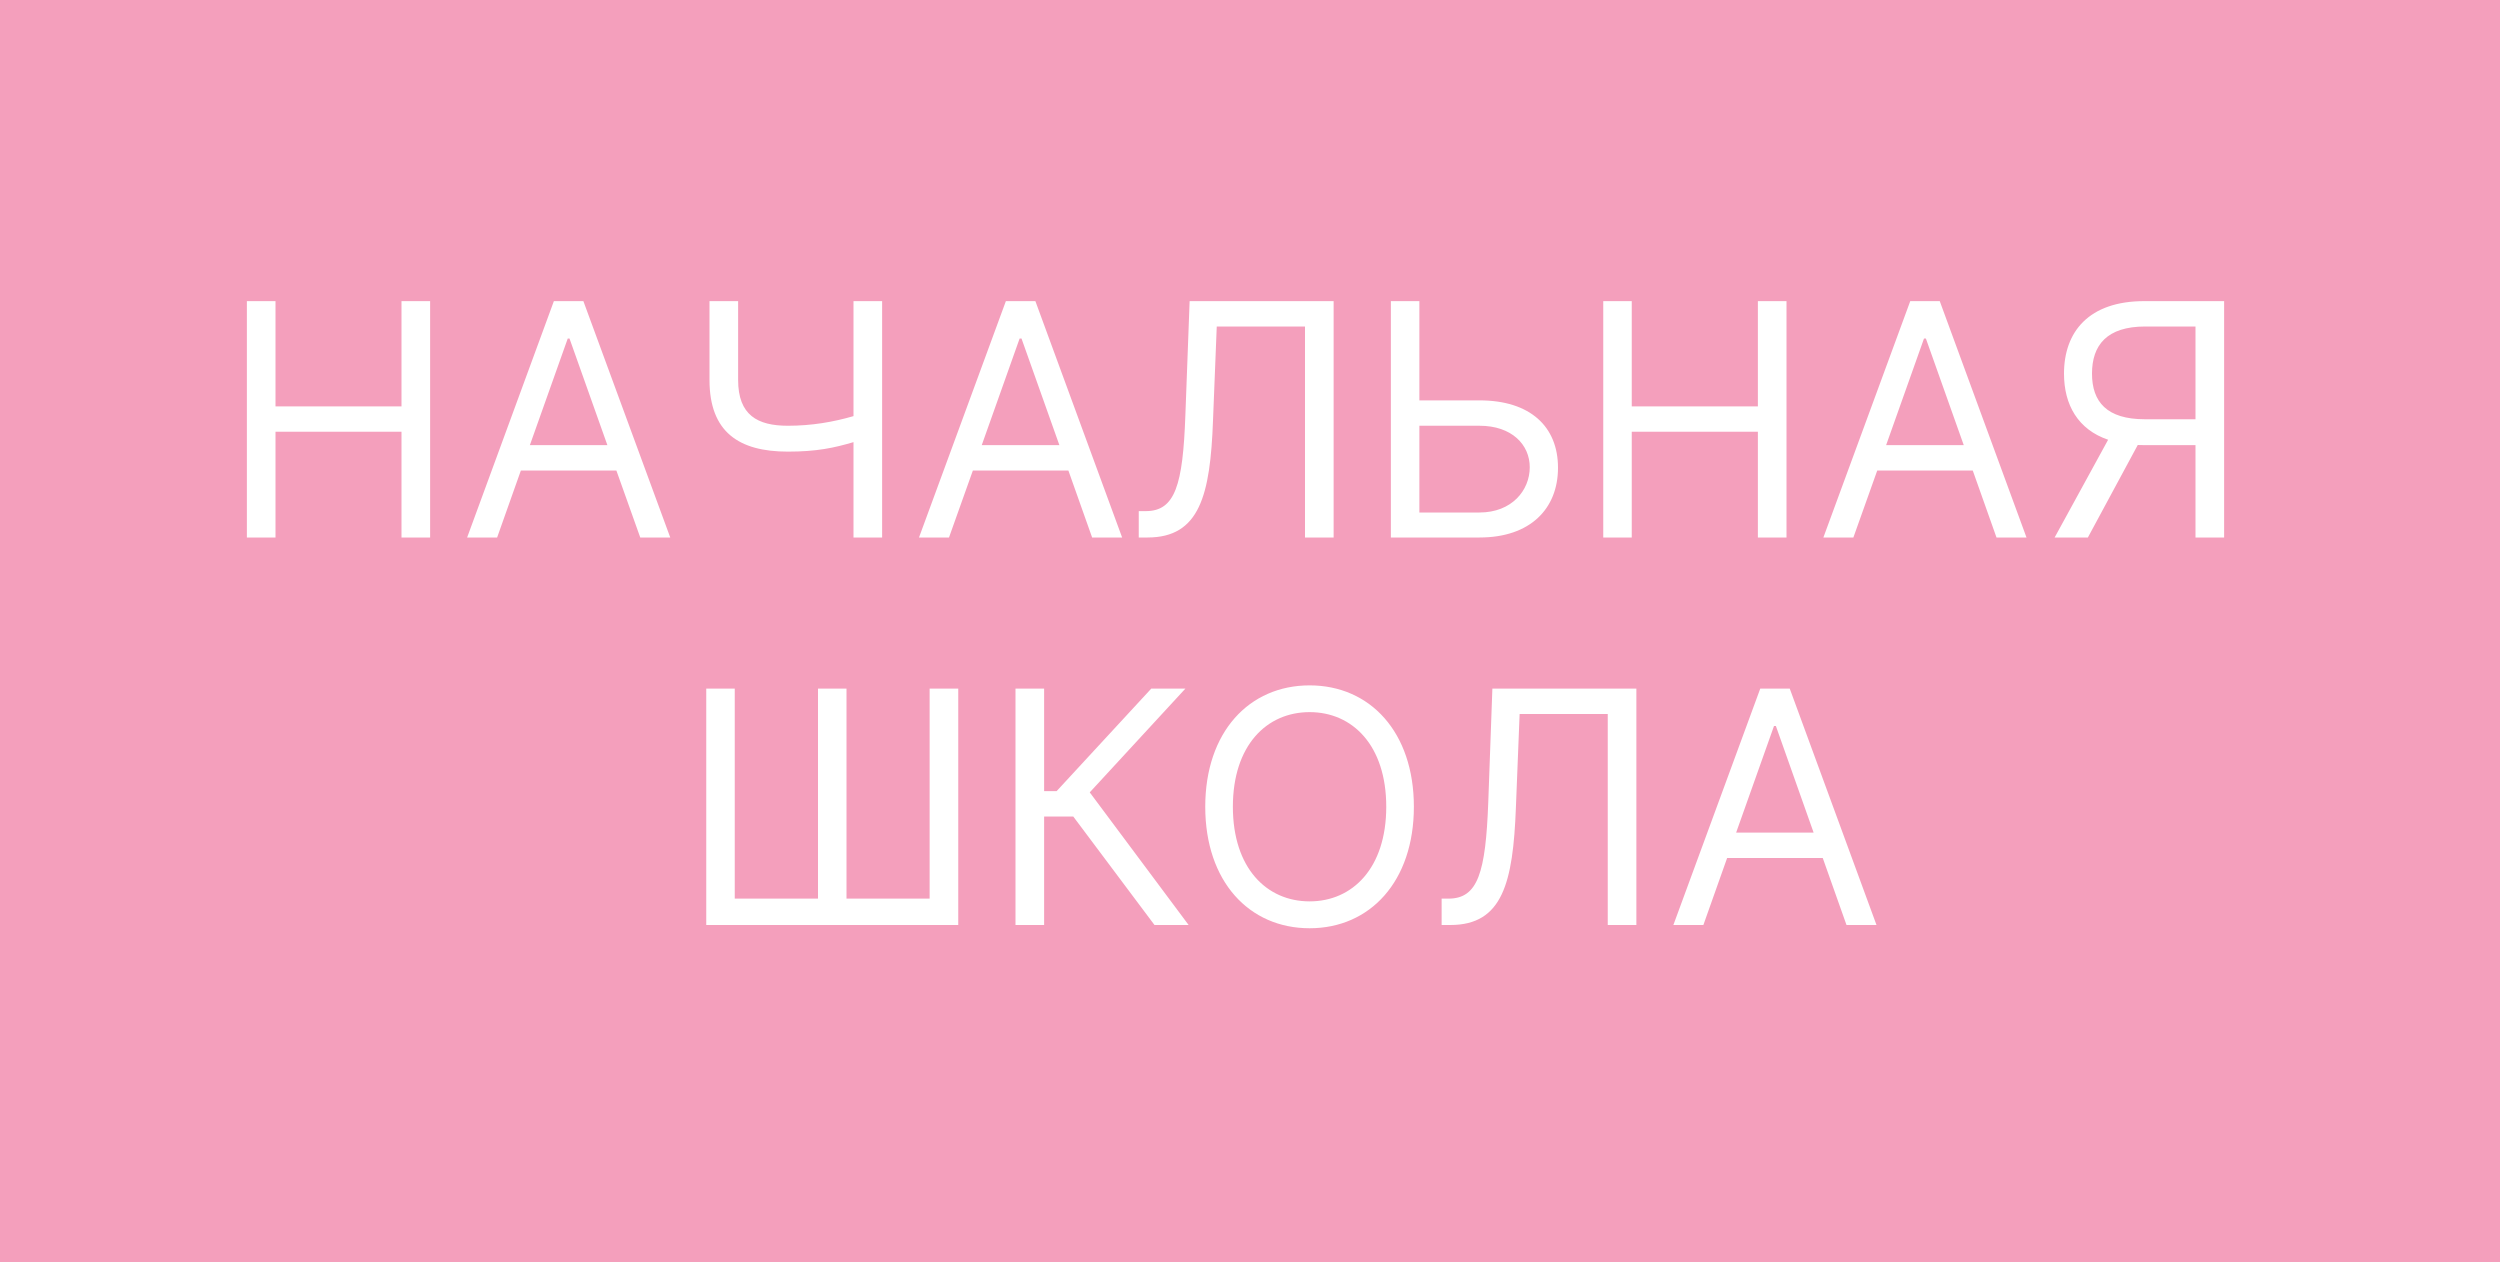
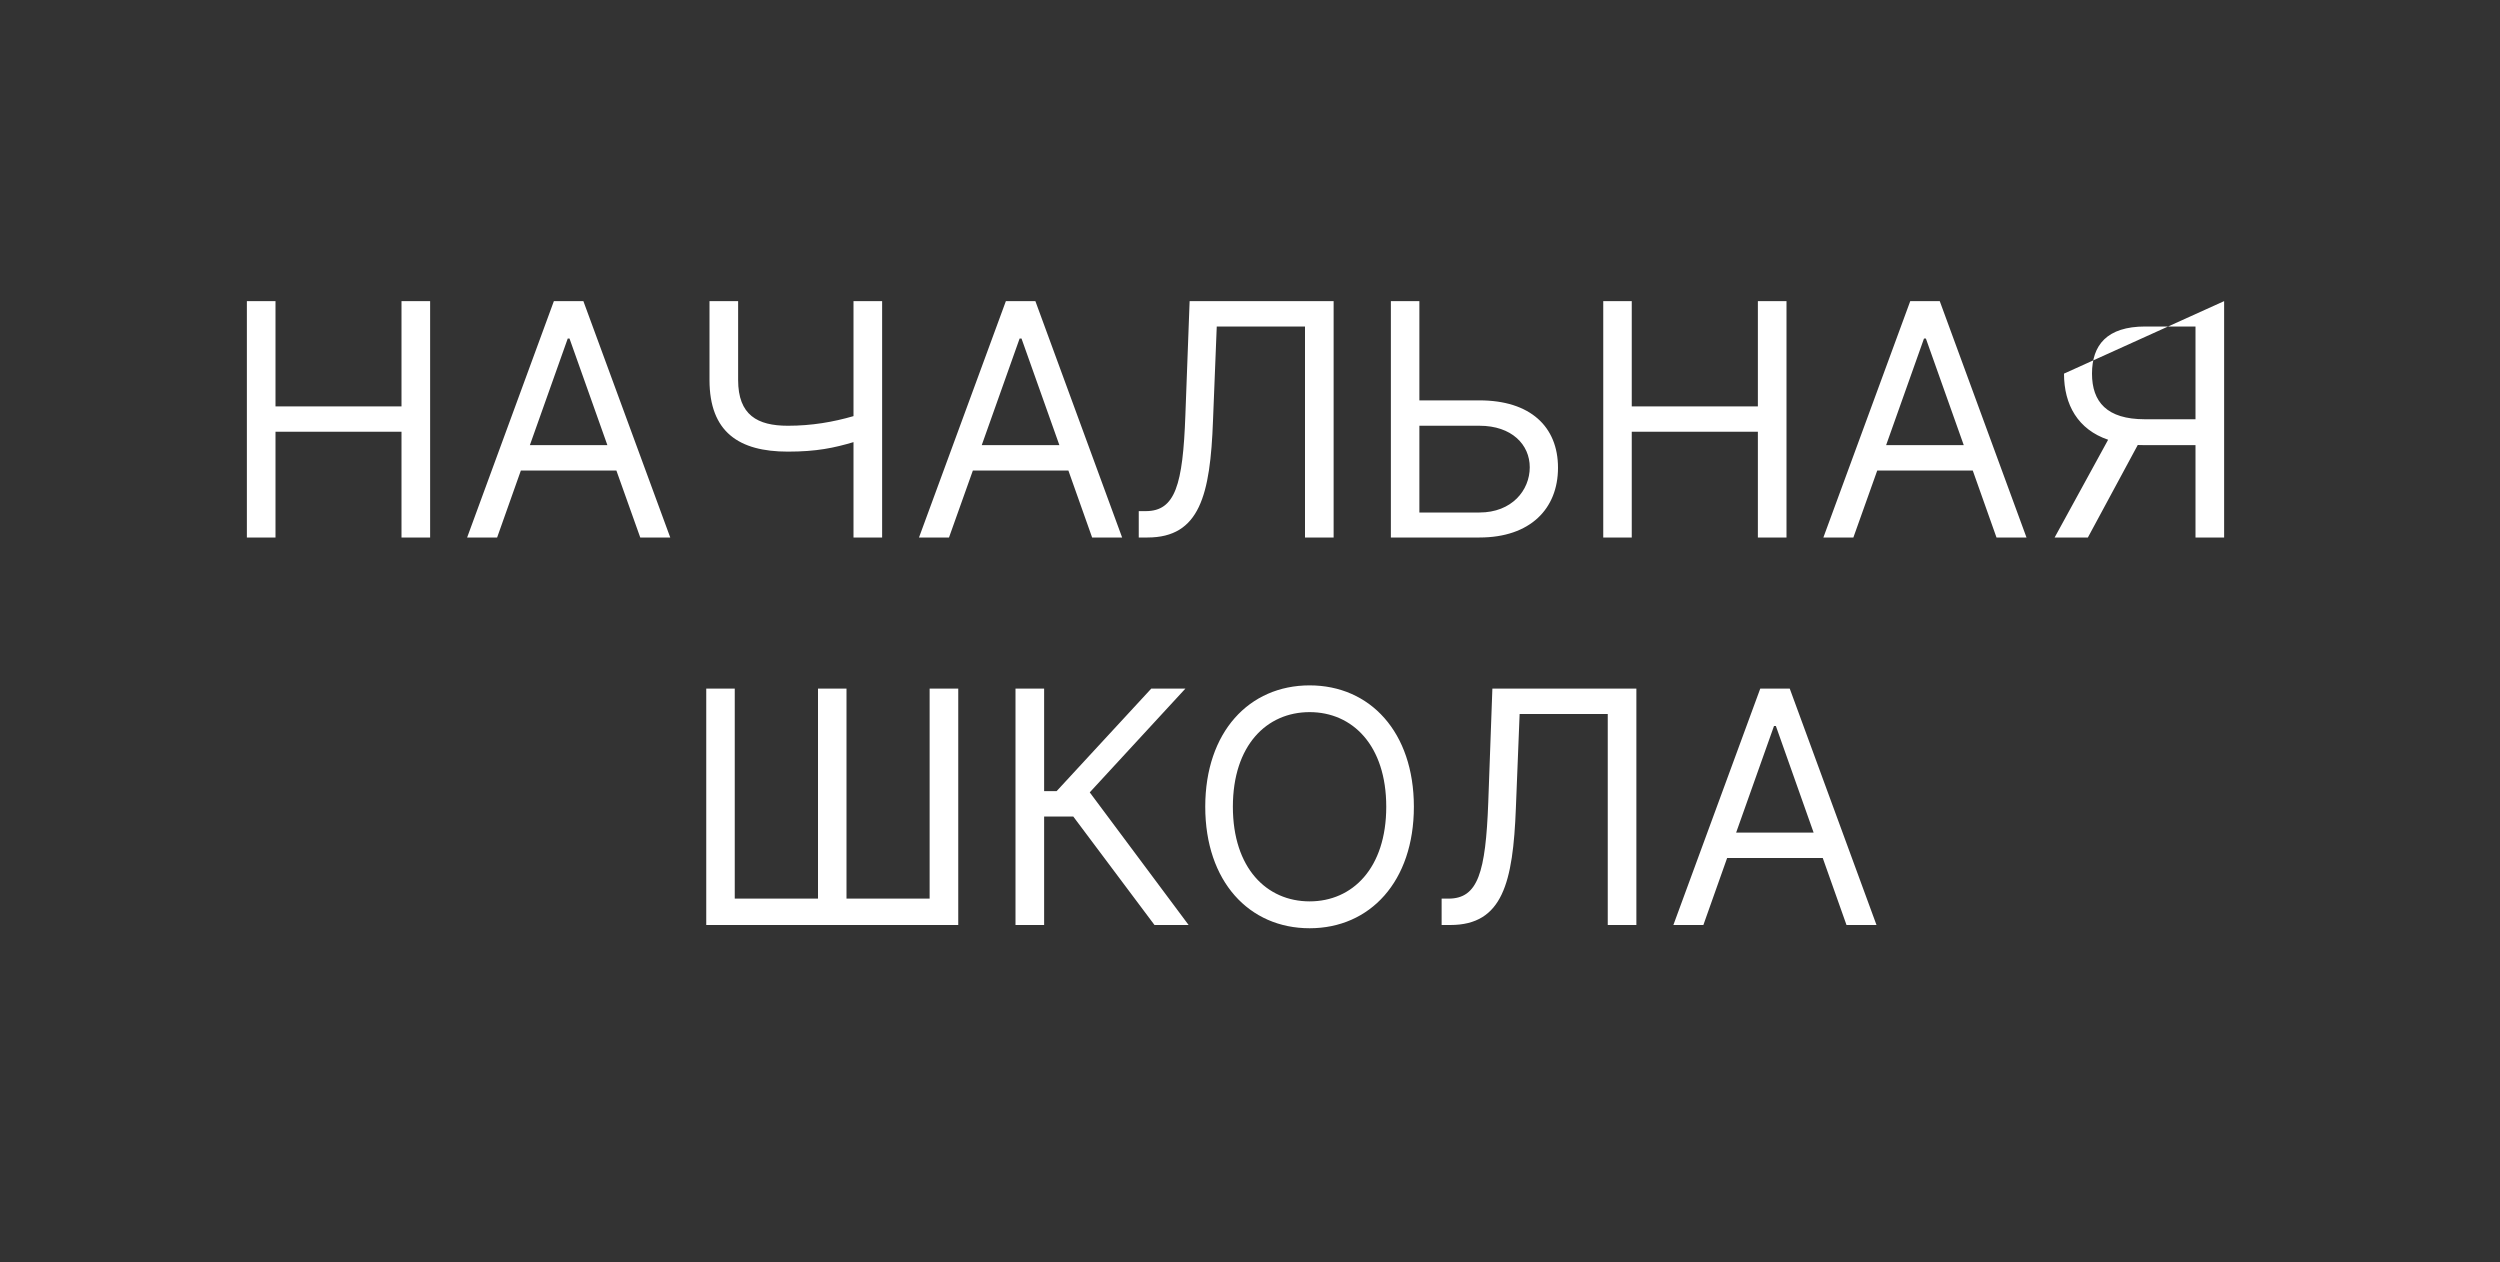
<svg xmlns="http://www.w3.org/2000/svg" width="200" height="101" viewBox="0 0 200 101" fill="none">
  <rect x="0" y="0" width="200" height="101" fill="#333333" stroke="none" />
  <desc> Created with Pixso. </desc>
  <defs />
-   <rect id="фрейм 12" width="200" height="101" fill="#FFFFFF" fill-opacity="0" />
-   <rect id="Прямоугольник 7" width="200" height="101" fill="#F49FBC" fill-opacity="1" />
-   <path id="начальнаЯ школа" d="M22.04 43L19.75 43L19.75 24.09L22.04 24.09L22.04 32.51L32.12 32.51L32.12 24.09L34.41 24.09L34.41 43L32.12 43L32.12 34.54L22.04 34.54L22.04 43ZM41.67 37.64L39.77 43L37.37 43L44.31 24.09L46.67 24.09L53.62 43L51.22 43L49.31 37.64L41.67 37.64ZM56.76 30.4L56.76 24.09L59.05 24.09L59.05 30.4C59.05 33.21 60.6 34.06 63.03 34.06C64.94 34.06 66.66 33.76 68.28 33.29L68.28 24.09L70.57 24.09L70.57 43L68.28 43L68.28 35.37C66.73 35.83 65.33 36.13 63.03 36.13C59.12 36.13 56.76 34.57 56.76 30.4ZM77.83 37.64L75.92 43L73.52 43L80.47 24.09L82.83 24.09L89.77 43L87.37 43L85.47 37.64L77.83 37.64ZM91.8 43L91.1 43L91.1 40.89L91.66 40.89C94.02 40.89 94.63 38.79 94.83 33.21L95.17 24.09L106.69 24.09L106.69 43L104.4 43L104.4 26.12L97.34 26.12L97.04 33.65C96.82 39.6 95.98 43 91.8 43ZM113.55 24.09L113.55 32.03L118.36 32.03C122.42 32.03 124.64 34.13 124.64 37.42C124.64 40.7 122.42 43 118.36 43L111.27 43L111.27 24.09L113.55 24.09ZM130.54 43L128.26 43L128.26 24.09L130.54 24.09L130.54 32.51L140.63 32.51L140.63 24.09L142.92 24.09L142.92 43L140.63 43L140.63 34.54L130.54 34.54L130.54 43ZM150.18 37.64L148.27 43L145.87 43L152.82 24.09L155.18 24.09L162.12 43L159.72 43L157.82 37.64L150.18 37.64ZM177.93 24.09L177.93 43L175.64 43L175.64 35.61L171.5 35.61C171.34 35.61 171.18 35.61 171.02 35.6L167.03 43L164.37 43L168.65 35.18C166.24 34.36 165.12 32.39 165.12 29.89C165.12 26.54 167.11 24.09 171.54 24.09L177.93 24.09ZM171.58 33.54L175.64 33.54L175.64 26.12L171.62 26.12C168.55 26.12 167.36 27.61 167.36 29.89C167.36 32.15 168.55 33.54 171.58 33.54ZM45.42 27.08L42.39 35.61L48.59 35.61L45.56 27.08L45.42 27.08ZM81.57 27.08L78.54 35.61L84.75 35.61L81.72 27.08L81.57 27.08ZM153.92 27.08L150.89 35.61L157.1 35.61L154.07 27.08L153.92 27.08ZM118.36 34.06L113.55 34.06L113.55 41L118.36 41C120.94 41 122.38 39.23 122.38 37.38C122.38 35.57 120.94 34.06 118.36 34.06ZM104.77 54.83C109.6 54.83 113.11 58.56 113.11 64.54C113.11 70.52 109.6 74.26 104.77 74.26C99.93 74.26 96.42 70.52 96.42 64.54C96.42 58.56 99.93 54.83 104.77 54.83ZM56.5 74L56.5 55.09L58.78 55.09L58.78 71.89L65.44 71.89L65.44 55.09L67.72 55.09L67.72 71.89L74.37 71.89L74.37 55.09L76.66 55.09L76.66 74L56.5 74ZM95.09 74L92.36 74L85.86 65.32L83.53 65.32L83.53 74L81.24 74L81.24 55.09L83.53 55.09L83.53 63.29L84.53 63.29L92.1 55.09L94.83 55.09L87.18 63.39L95.09 74ZM116.03 74L115.33 74L115.33 71.89L115.88 71.89C118.24 71.89 118.85 69.79 119.06 64.21L119.39 55.09L130.91 55.09L130.91 74L128.62 74L128.62 57.12L121.57 57.12L121.27 64.65C121.04 70.6 120.21 74 116.03 74ZM138.17 68.64L136.27 74L133.87 74L140.82 55.09L143.18 55.09L150.12 74L147.72 74L145.82 68.64L138.17 68.64ZM104.77 72.11C108.2 72.11 110.9 69.45 110.9 64.54C110.9 59.63 108.2 56.97 104.77 56.97C101.33 56.97 98.63 59.63 98.63 64.54C98.63 69.45 101.33 72.11 104.77 72.11ZM141.92 58.08L138.89 66.61L145.09 66.61L142.07 58.08L141.92 58.08Z" fill="#FFFFFF" fill-opacity="1" fill-rule="evenodd" />
+   <path id="начальнаЯ школа" d="M22.04 43L19.75 43L19.75 24.09L22.04 24.09L22.04 32.51L32.12 32.51L32.12 24.09L34.41 24.09L34.41 43L32.12 43L32.12 34.54L22.04 34.54L22.04 43ZM41.67 37.64L39.77 43L37.37 43L44.31 24.09L46.67 24.09L53.62 43L51.22 43L49.31 37.64L41.67 37.64ZM56.76 30.4L56.76 24.09L59.05 24.09L59.05 30.4C59.05 33.21 60.6 34.06 63.03 34.06C64.94 34.06 66.66 33.76 68.28 33.29L68.28 24.09L70.57 24.09L70.57 43L68.28 43L68.28 35.37C66.73 35.83 65.33 36.13 63.03 36.13C59.12 36.13 56.76 34.57 56.76 30.4ZM77.83 37.64L75.92 43L73.52 43L80.47 24.09L82.83 24.09L89.77 43L87.37 43L85.47 37.64L77.83 37.64ZM91.8 43L91.1 43L91.1 40.89L91.66 40.89C94.02 40.89 94.63 38.79 94.83 33.21L95.17 24.09L106.69 24.09L106.69 43L104.4 43L104.4 26.12L97.34 26.12L97.04 33.65C96.82 39.6 95.98 43 91.8 43ZM113.55 24.09L113.55 32.03L118.36 32.03C122.42 32.03 124.64 34.13 124.64 37.42C124.64 40.7 122.42 43 118.36 43L111.27 43L111.27 24.09L113.55 24.09ZM130.54 43L128.26 43L128.26 24.09L130.54 24.09L130.54 32.51L140.63 32.51L140.63 24.09L142.92 24.09L142.92 43L140.63 43L140.63 34.54L130.54 34.54L130.54 43ZM150.18 37.64L148.27 43L145.87 43L152.82 24.09L155.18 24.09L162.12 43L159.72 43L157.82 37.64L150.18 37.64ZM177.93 24.09L177.93 43L175.64 43L175.64 35.61L171.5 35.61C171.34 35.61 171.18 35.61 171.02 35.6L167.03 43L164.37 43L168.65 35.18C166.24 34.36 165.12 32.39 165.12 29.89L177.93 24.09ZM171.58 33.54L175.64 33.54L175.64 26.12L171.62 26.12C168.55 26.12 167.36 27.61 167.36 29.89C167.36 32.15 168.55 33.54 171.58 33.54ZM45.42 27.08L42.39 35.61L48.59 35.61L45.56 27.08L45.42 27.08ZM81.57 27.08L78.54 35.61L84.75 35.61L81.72 27.08L81.57 27.08ZM153.92 27.08L150.89 35.61L157.1 35.61L154.07 27.08L153.92 27.08ZM118.36 34.06L113.55 34.06L113.55 41L118.36 41C120.94 41 122.38 39.23 122.38 37.38C122.38 35.57 120.94 34.06 118.36 34.06ZM104.77 54.83C109.6 54.83 113.11 58.56 113.11 64.54C113.11 70.52 109.6 74.26 104.77 74.26C99.93 74.26 96.42 70.52 96.42 64.54C96.42 58.56 99.93 54.83 104.77 54.83ZM56.5 74L56.5 55.09L58.78 55.09L58.78 71.89L65.44 71.89L65.44 55.09L67.72 55.09L67.72 71.89L74.37 71.89L74.37 55.09L76.66 55.09L76.66 74L56.5 74ZM95.09 74L92.36 74L85.86 65.32L83.53 65.32L83.53 74L81.24 74L81.24 55.09L83.53 55.09L83.53 63.29L84.53 63.29L92.1 55.09L94.83 55.09L87.18 63.39L95.09 74ZM116.03 74L115.33 74L115.33 71.89L115.88 71.89C118.24 71.89 118.85 69.79 119.06 64.21L119.39 55.09L130.91 55.09L130.91 74L128.62 74L128.62 57.12L121.57 57.12L121.27 64.65C121.04 70.6 120.21 74 116.03 74ZM138.17 68.64L136.27 74L133.87 74L140.82 55.09L143.18 55.09L150.12 74L147.72 74L145.82 68.64L138.17 68.64ZM104.77 72.11C108.2 72.11 110.9 69.45 110.9 64.54C110.9 59.63 108.2 56.97 104.77 56.97C101.33 56.97 98.63 59.63 98.63 64.54C98.63 69.45 101.33 72.11 104.77 72.11ZM141.92 58.08L138.89 66.61L145.09 66.61L142.07 58.08L141.92 58.08Z" fill="#FFFFFF" fill-opacity="1" fill-rule="evenodd" />
</svg>